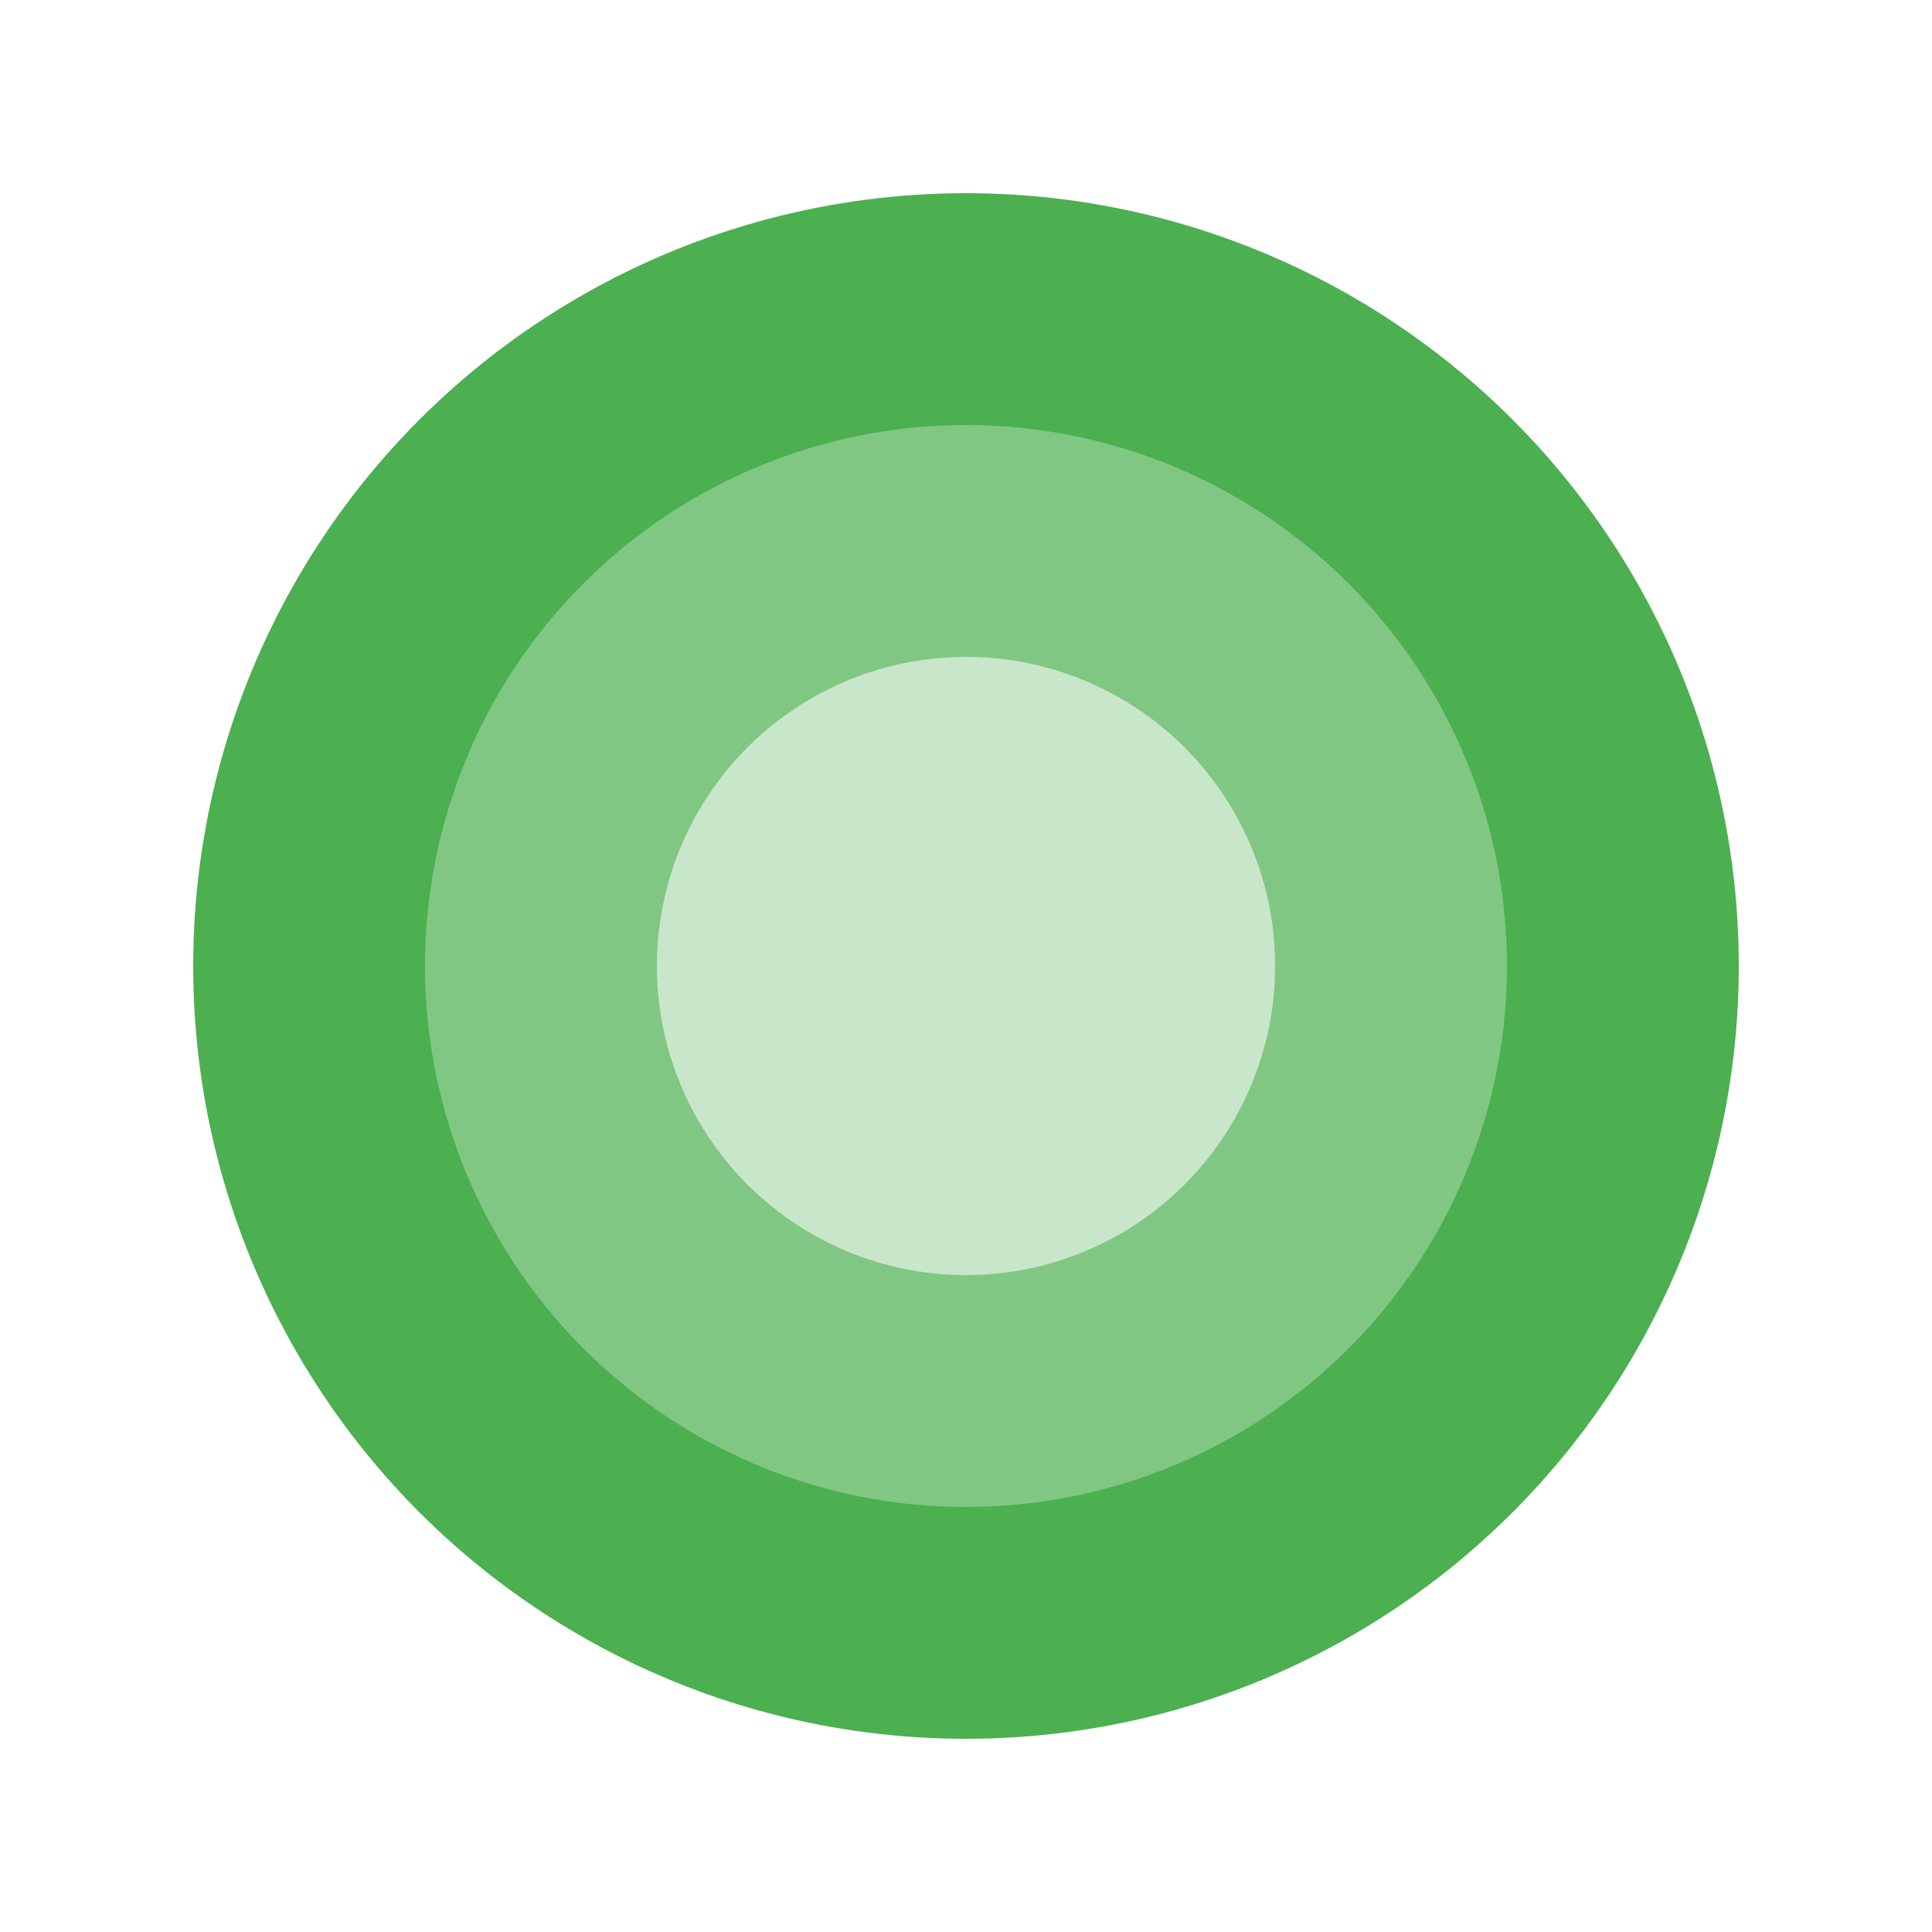
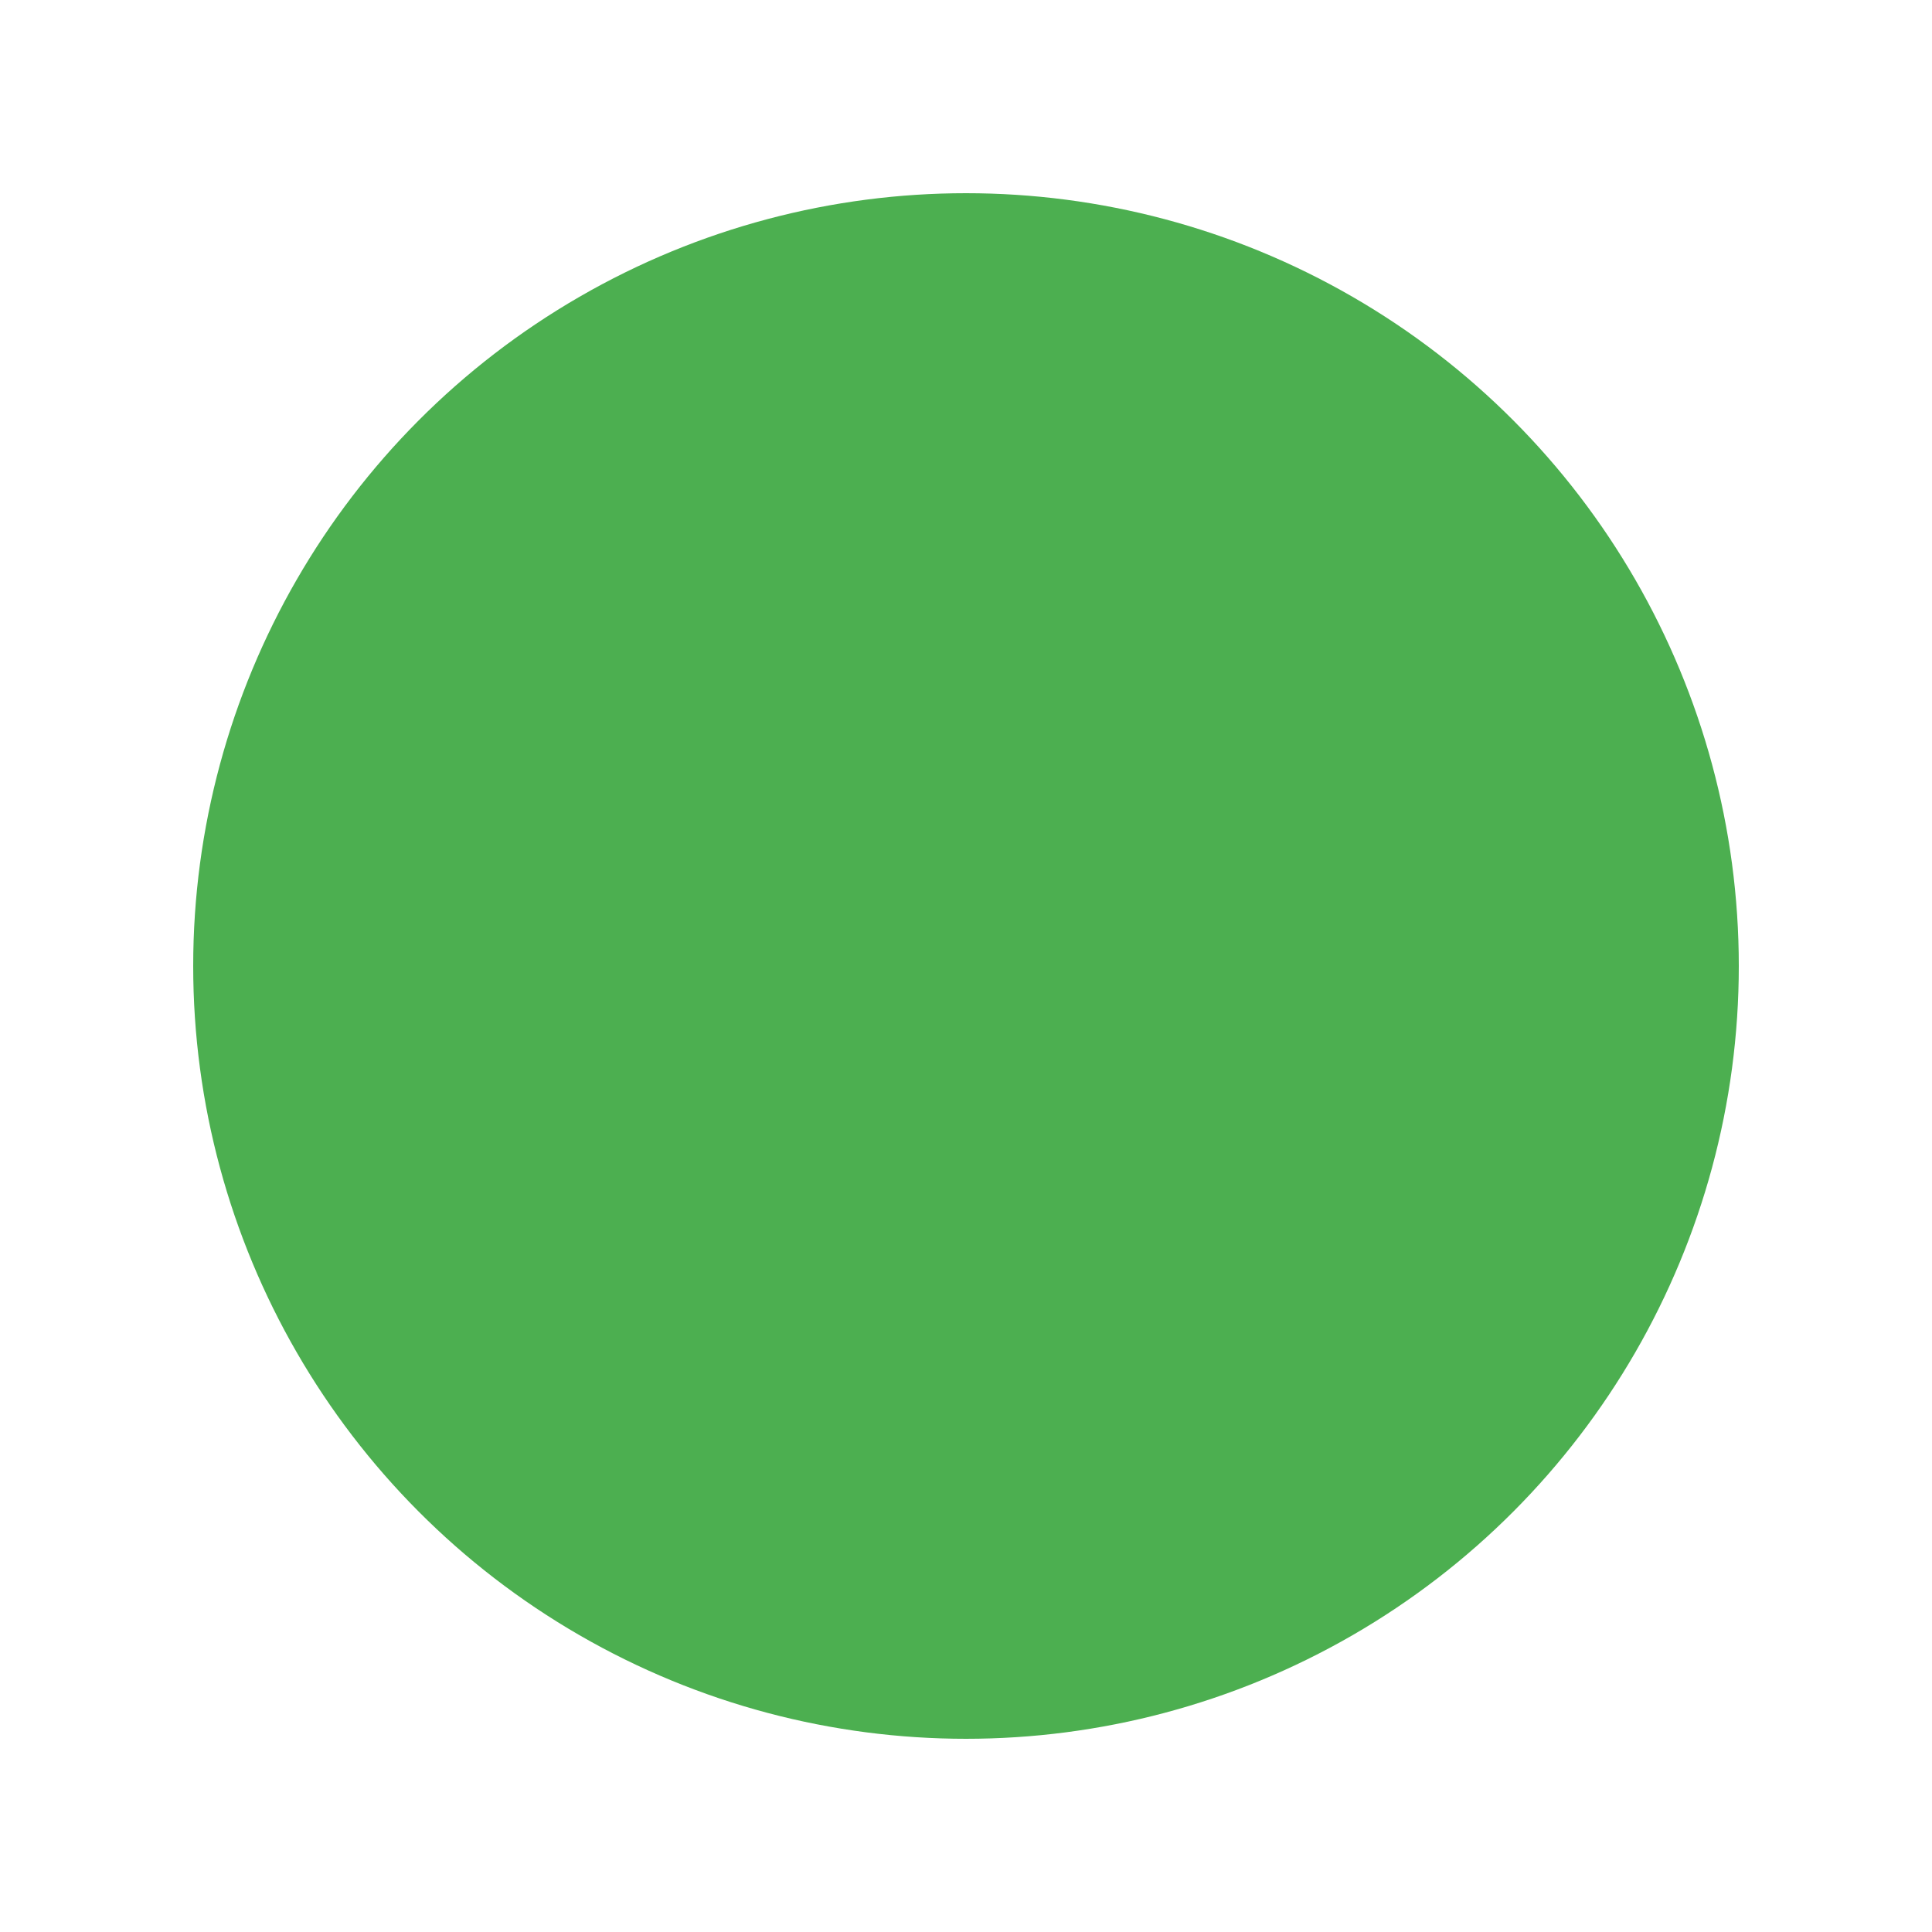
<svg xmlns="http://www.w3.org/2000/svg" width="100" height="100" viewBox="0 0 100 100">
  <circle cx="50" cy="50" r="40" fill="#4CAF50" />
-   <circle cx="50" cy="50" r="28" fill="#81C784" />
-   <circle cx="50" cy="50" r="16" fill="#C8E6C9" />
</svg>